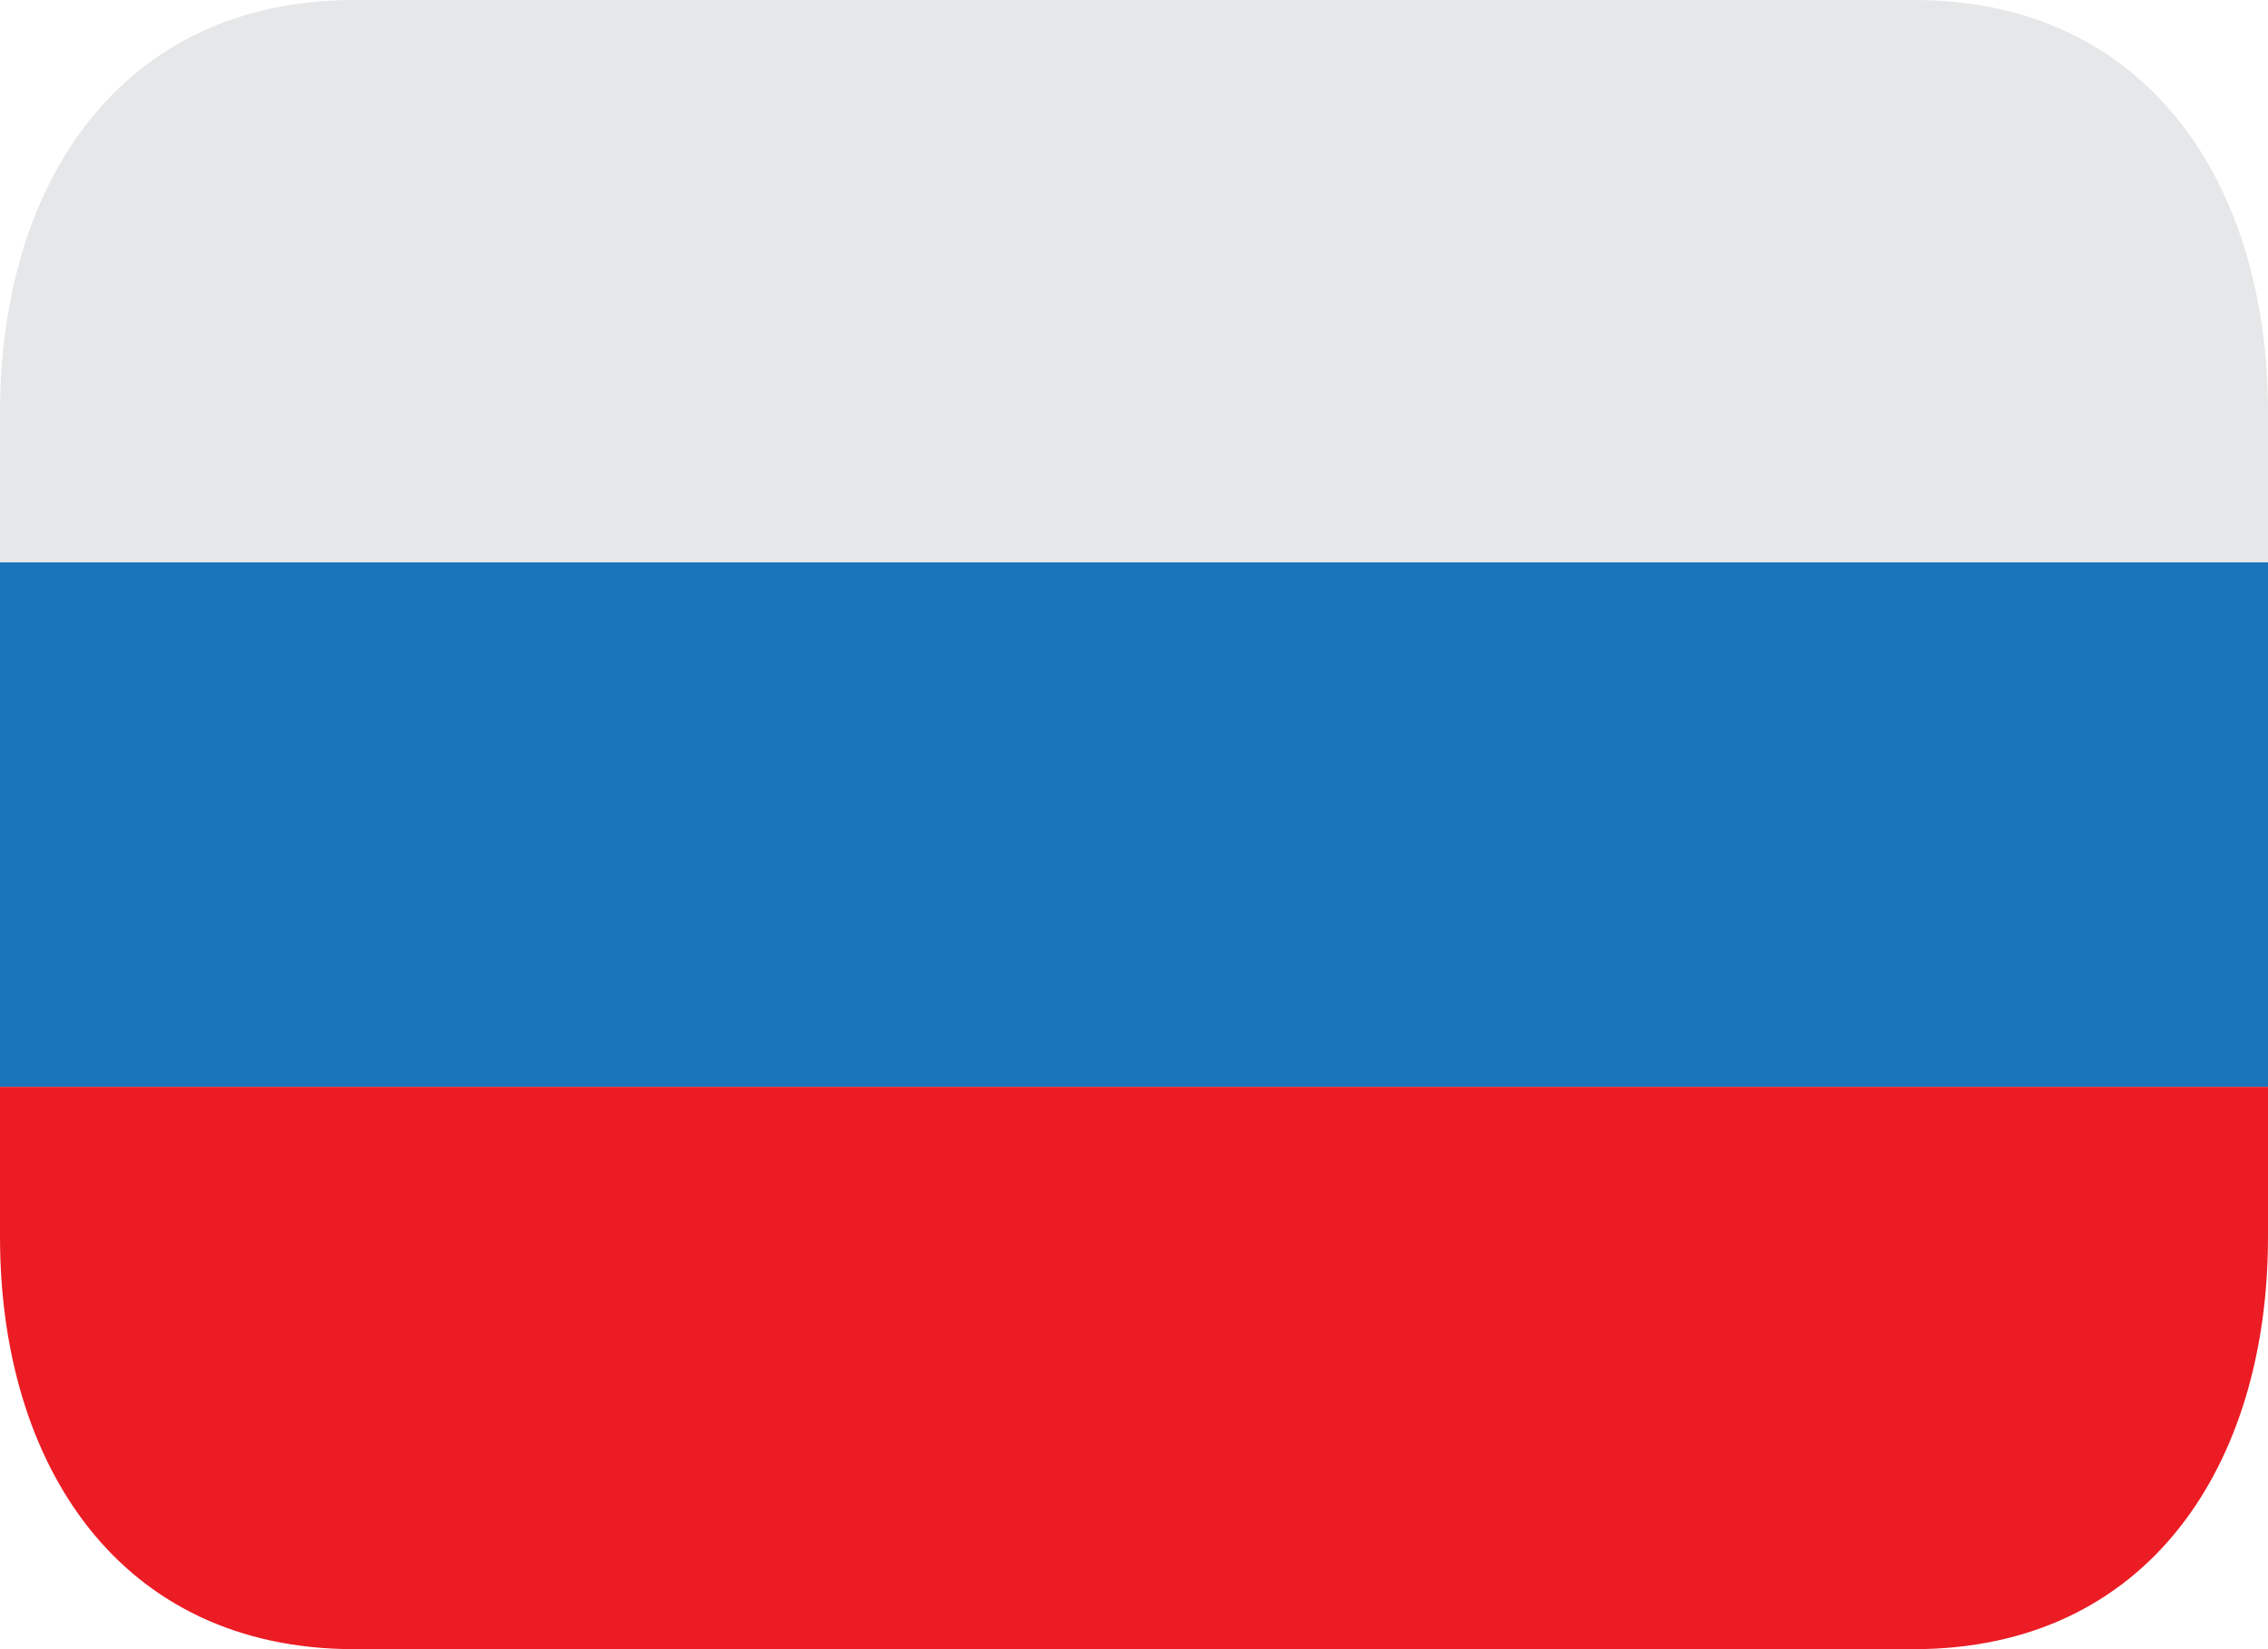
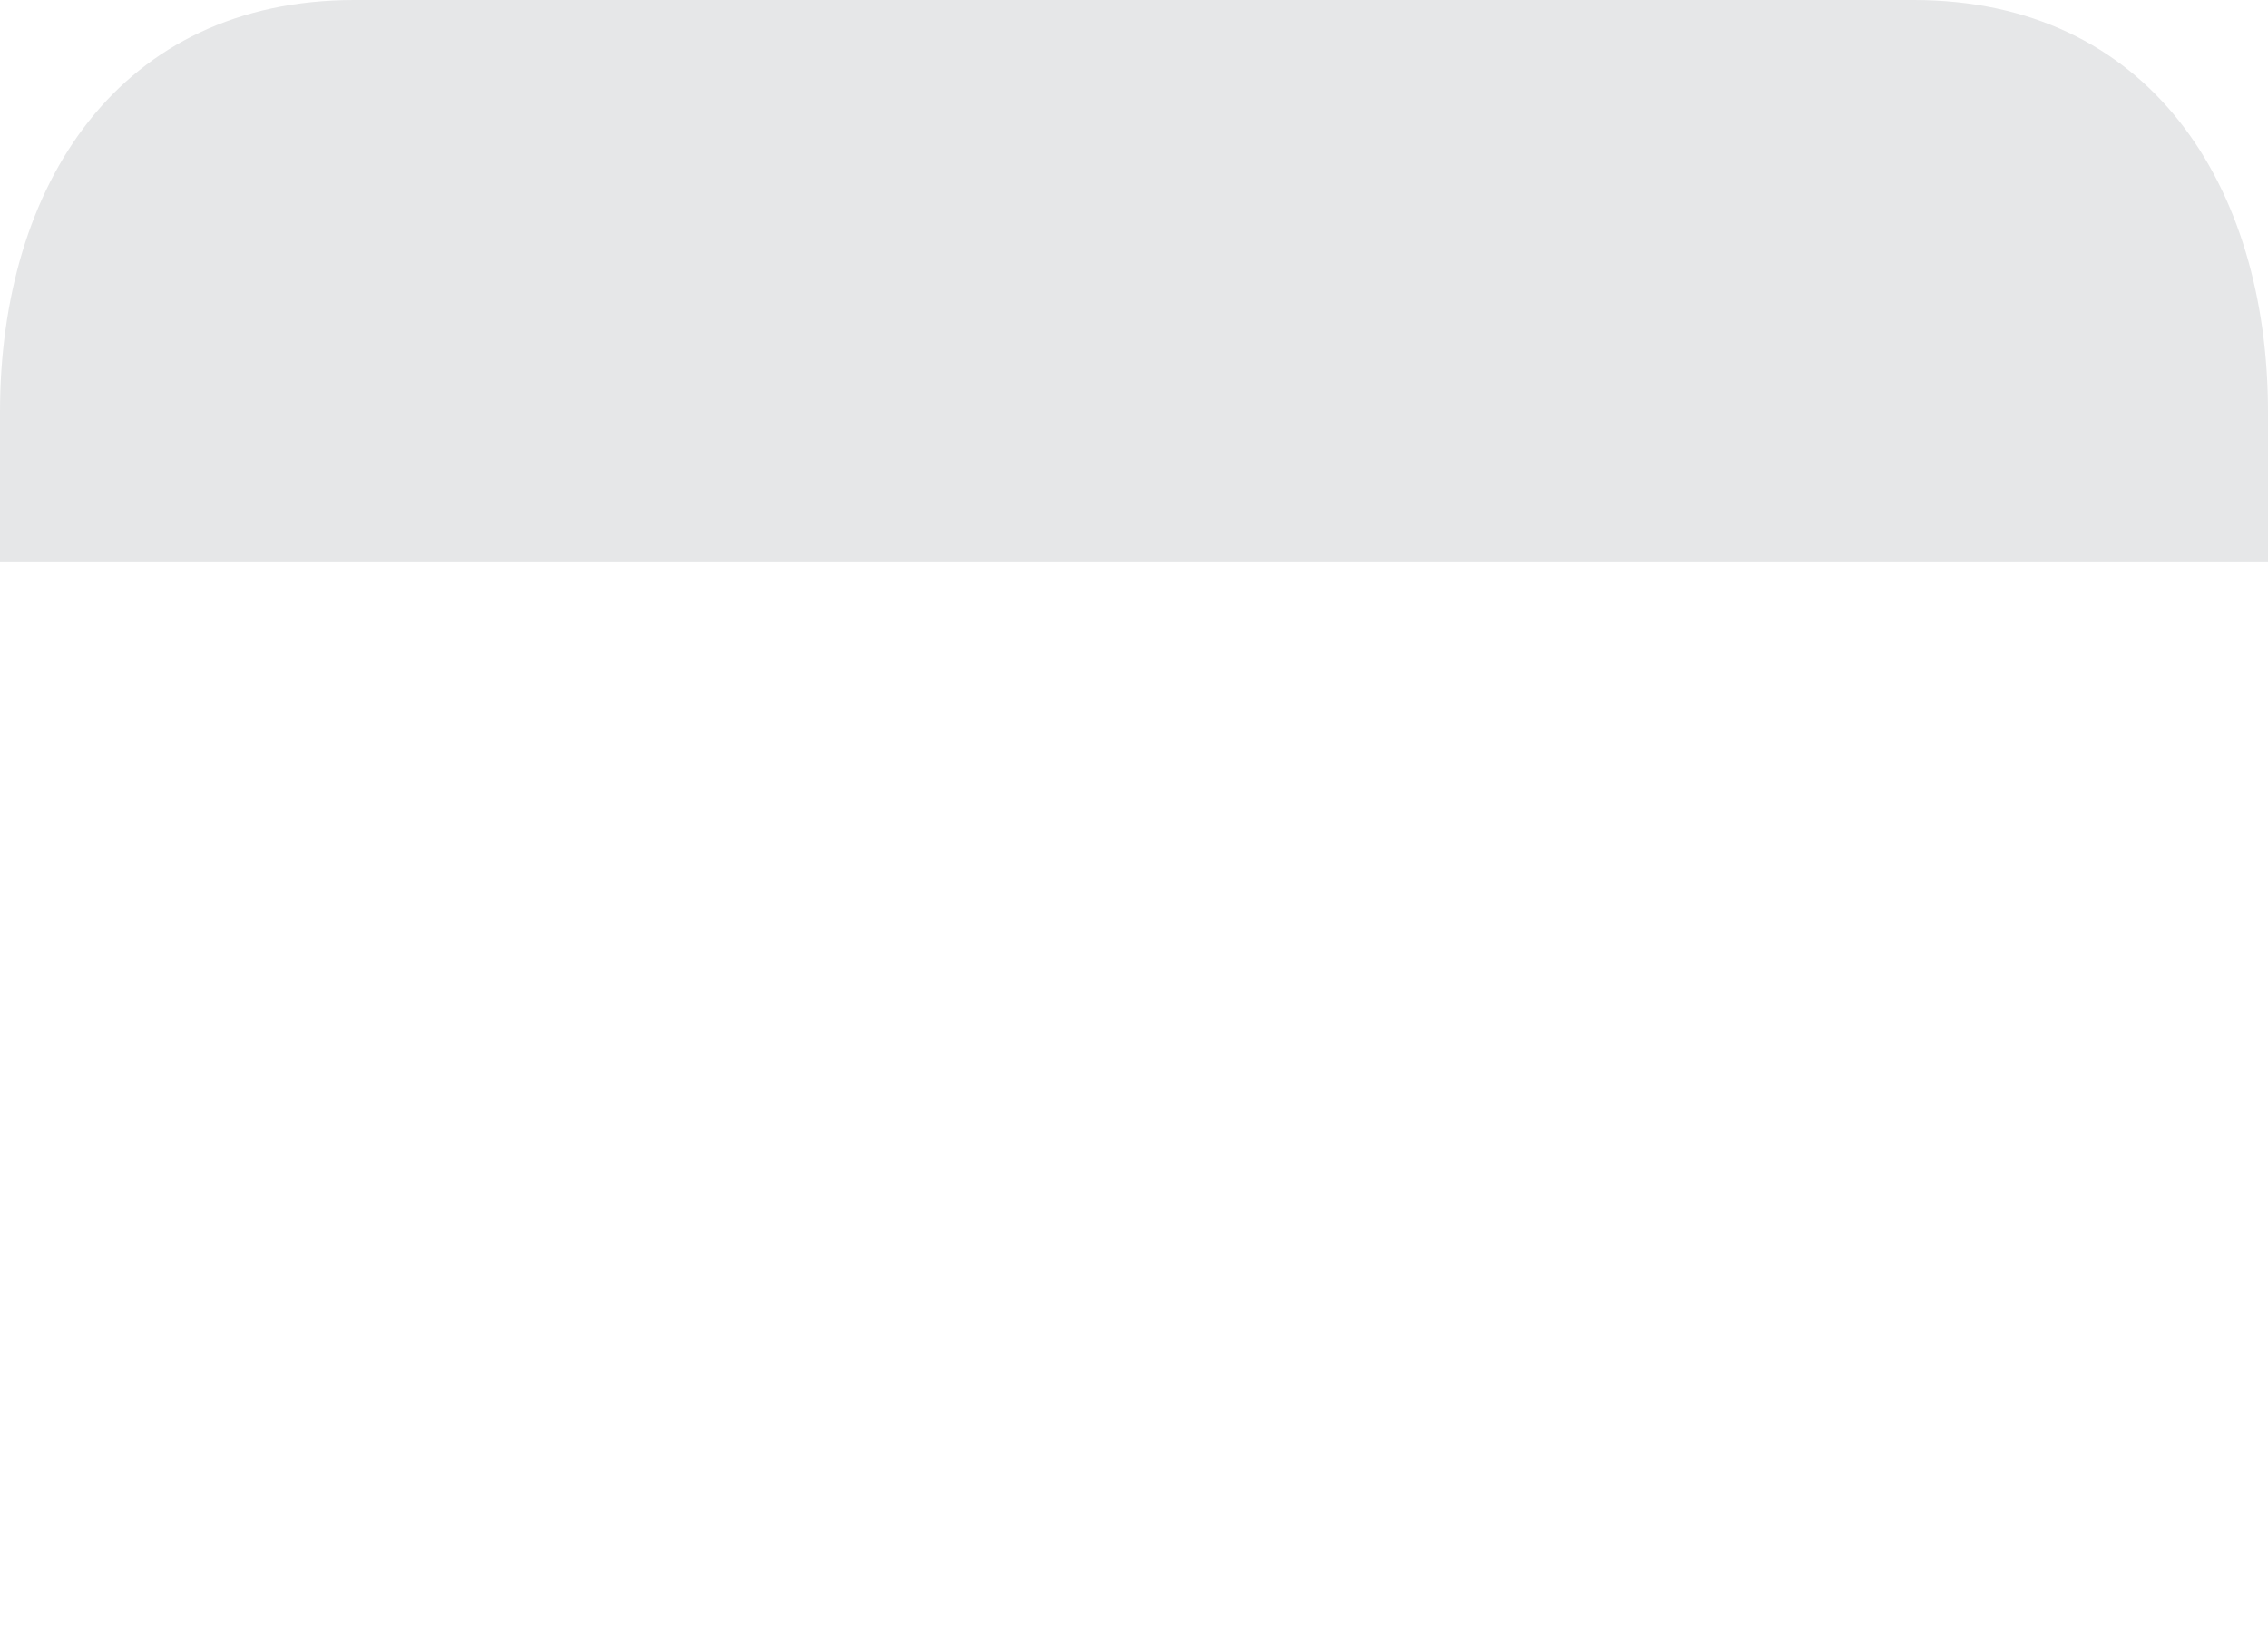
<svg xmlns="http://www.w3.org/2000/svg" width="22" height="16" viewBox="0 0 22 16" fill="none">
-   <path d="M0 5.455H22V10.546H0V5.455Z" fill="#1B75BB" />
  <path d="M18.563 0H3.438C1.16 0 0 1.791 0 4V5.455H22V4C22 1.791 20.841 0 18.563 0Z" fill="#E6E7E8" />
-   <path d="M0 12C0 14.209 1.16 16 3.438 16H18.563C20.841 16 22 14.209 22 12V10.545H0V12Z" fill="#EC1C24" />
</svg>